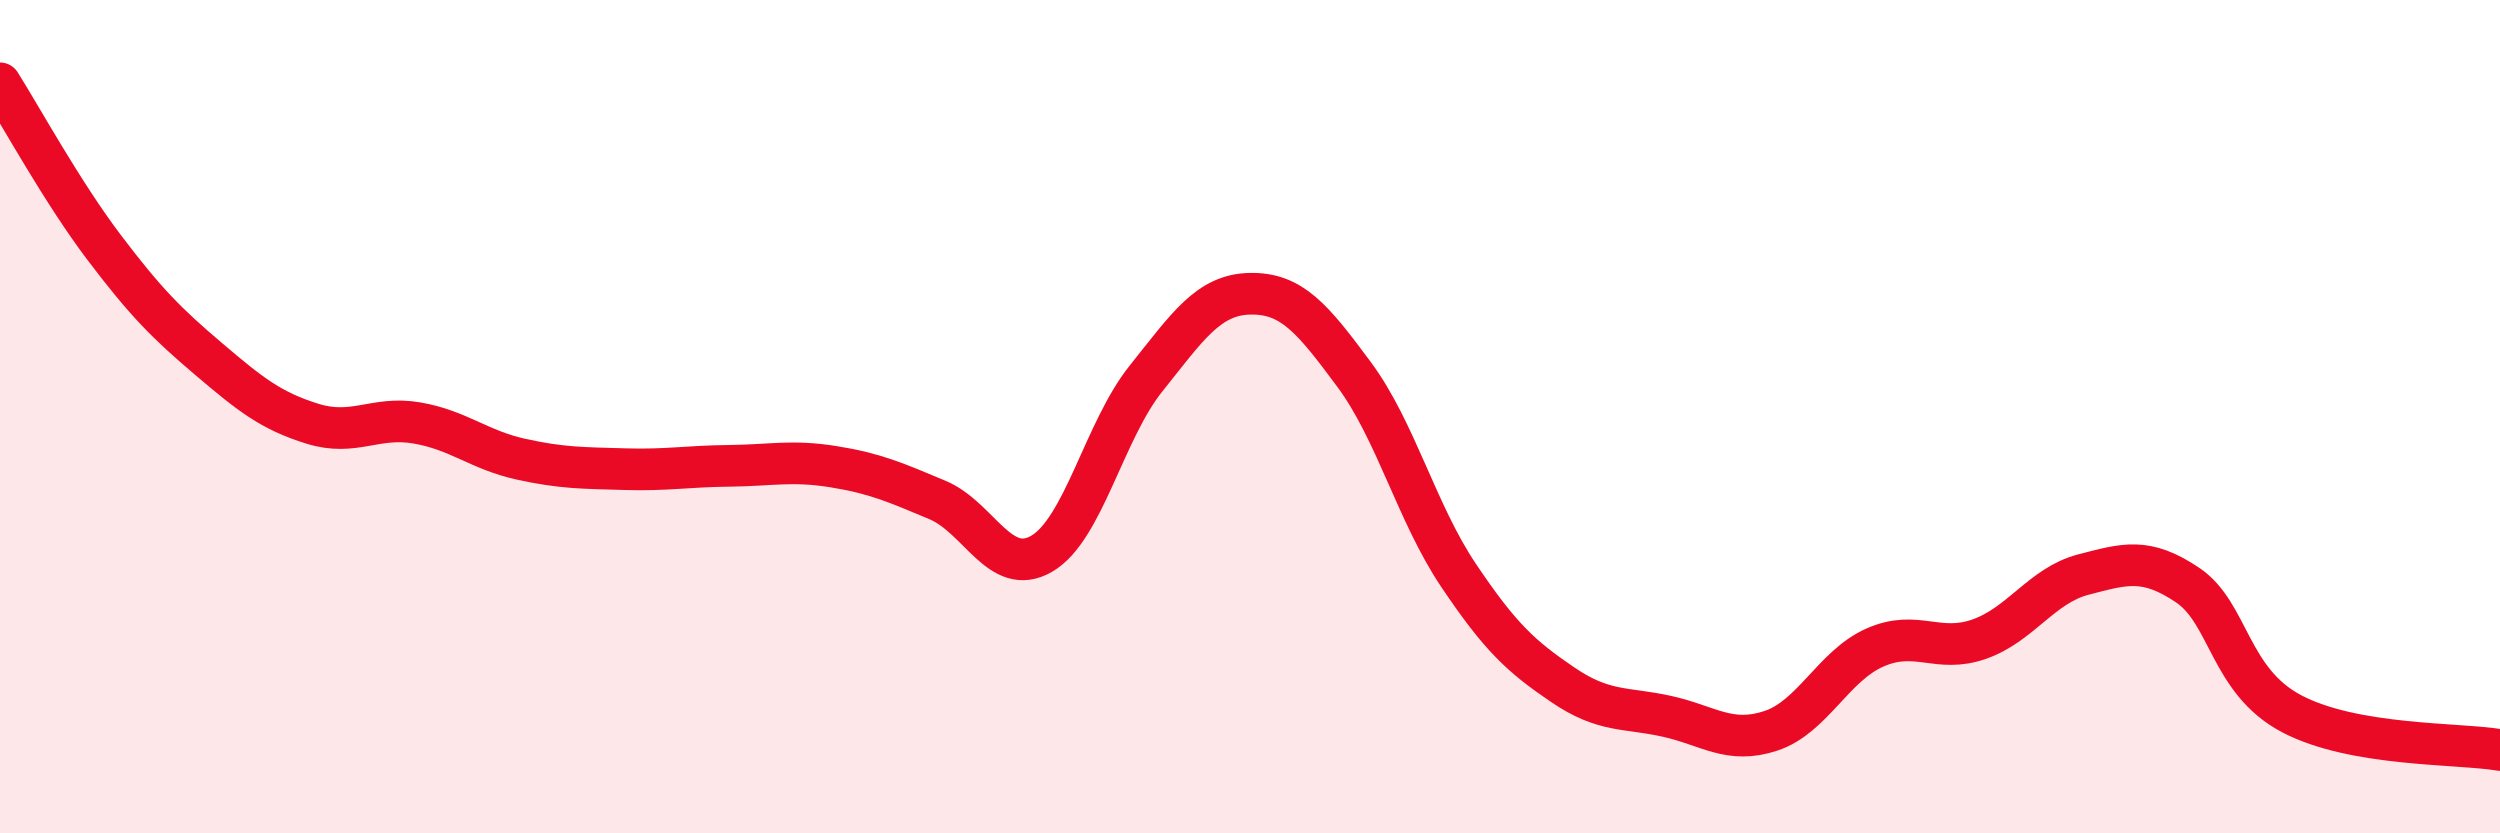
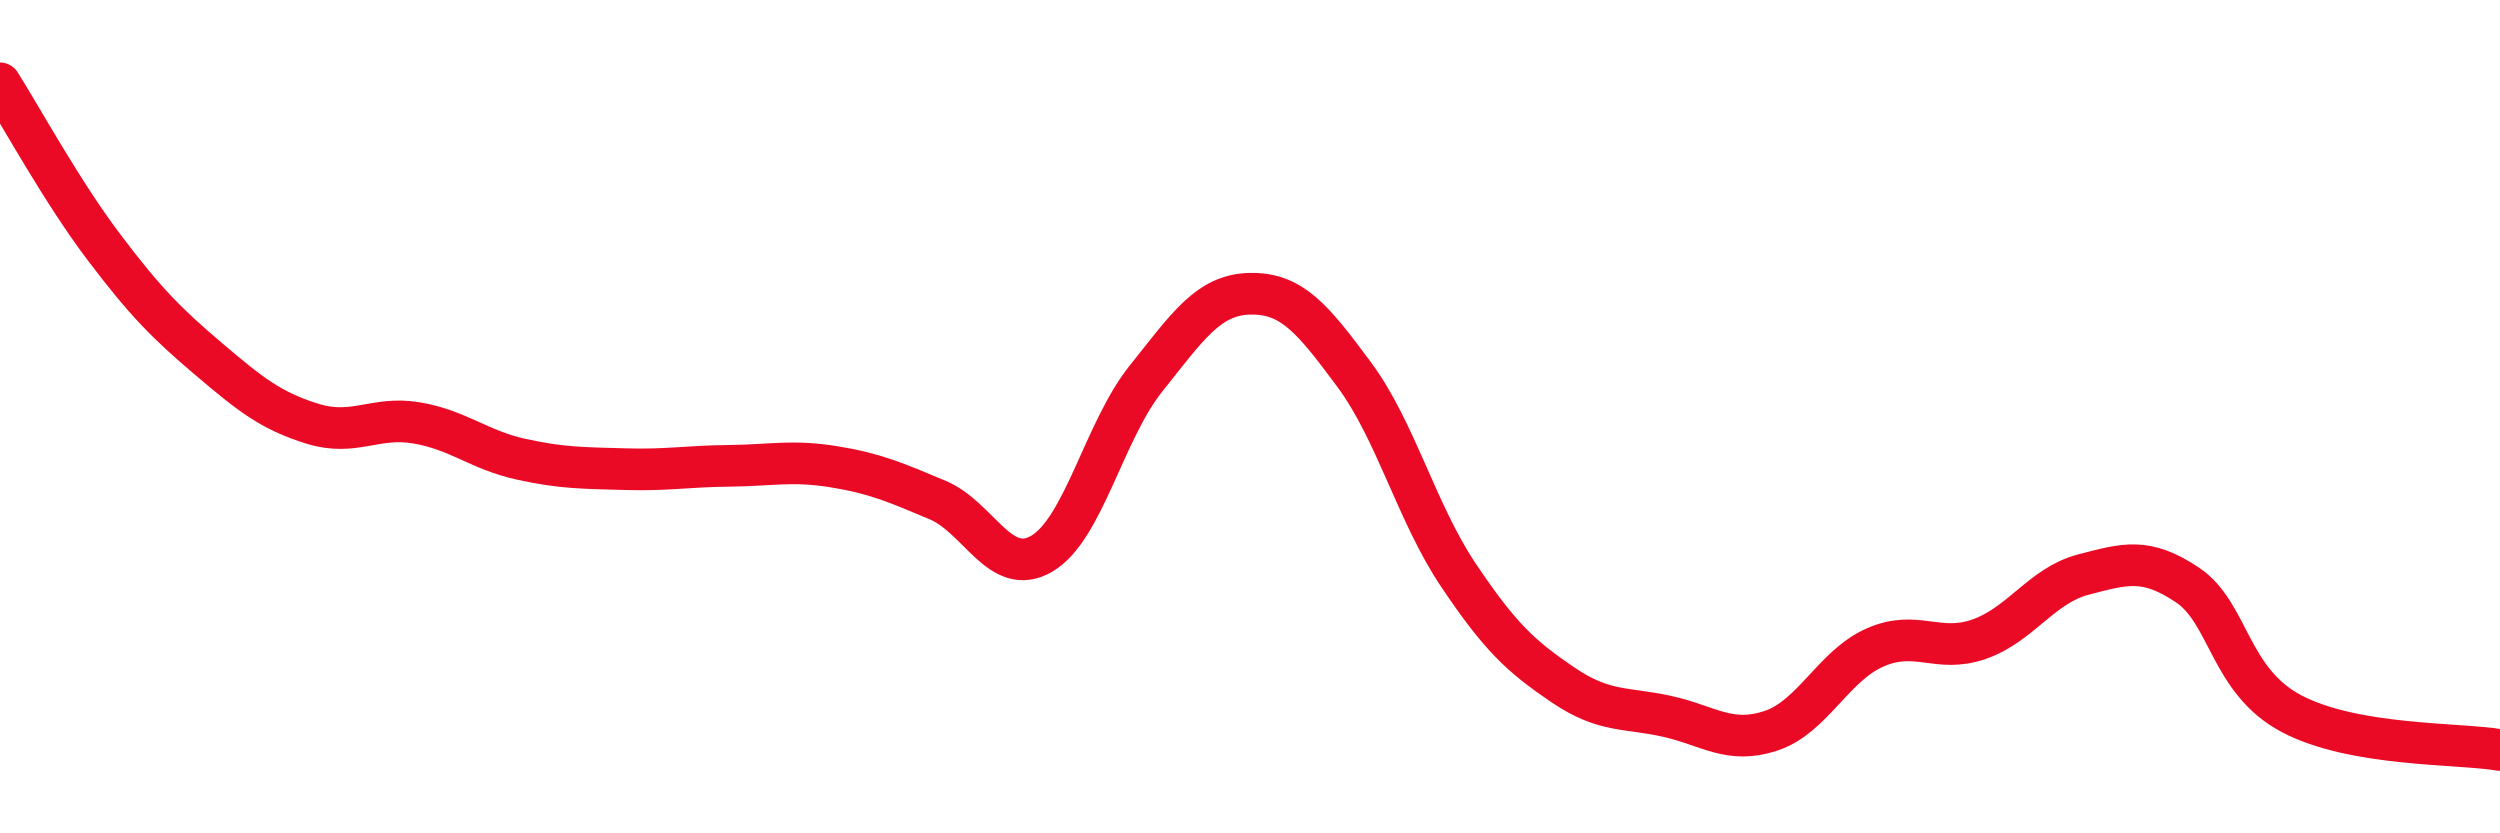
<svg xmlns="http://www.w3.org/2000/svg" width="60" height="20" viewBox="0 0 60 20">
-   <path d="M 0,2 C 0.5,2.79 1.5,4.62 2.5,5.94 C 3.5,7.26 4,7.76 5,8.61 C 6,9.46 6.5,9.86 7.5,10.17 C 8.5,10.48 9,9.98 10,10.15 C 11,10.32 11.5,10.8 12.5,11.02 C 13.5,11.24 14,11.23 15,11.26 C 16,11.29 16.5,11.19 17.5,11.18 C 18.5,11.17 19,11.04 20,11.2 C 21,11.36 21.5,11.58 22.5,12 C 23.5,12.42 24,13.87 25,13.29 C 26,12.71 26.5,10.34 27.5,9.09 C 28.5,7.84 29,7.07 30,7.05 C 31,7.03 31.5,7.64 32.5,8.99 C 33.5,10.34 34,12.31 35,13.8 C 36,15.29 36.5,15.75 37.5,16.43 C 38.5,17.11 39,16.97 40,17.19 C 41,17.41 41.5,17.87 42.5,17.54 C 43.5,17.21 44,15.98 45,15.54 C 46,15.1 46.5,15.69 47.5,15.34 C 48.5,14.99 49,14.05 50,13.79 C 51,13.53 51.5,13.37 52.5,14.04 C 53.5,14.71 53.5,16.34 55,17.13 C 56.5,17.92 59,17.83 60,18L60 20L0 20Z" fill="#EB0A25" opacity="0.1" stroke-linecap="round" stroke-linejoin="round" />
  <path d="M 0,2 C 0.5,2.79 1.5,4.62 2.5,5.94 C 3.5,7.26 4,7.76 5,8.61 C 6,9.46 6.5,9.86 7.5,10.17 C 8.5,10.48 9,9.98 10,10.15 C 11,10.32 11.5,10.8 12.5,11.02 C 13.5,11.24 14,11.23 15,11.26 C 16,11.29 16.5,11.19 17.5,11.18 C 18.5,11.17 19,11.04 20,11.2 C 21,11.36 21.5,11.58 22.5,12 C 23.5,12.42 24,13.87 25,13.29 C 26,12.71 26.5,10.34 27.5,9.09 C 28.5,7.84 29,7.07 30,7.05 C 31,7.03 31.5,7.64 32.5,8.99 C 33.5,10.34 34,12.31 35,13.8 C 36,15.29 36.5,15.75 37.5,16.43 C 38.5,17.11 39,16.97 40,17.19 C 41,17.41 41.5,17.87 42.5,17.54 C 43.5,17.21 44,15.98 45,15.54 C 46,15.1 46.5,15.69 47.5,15.34 C 48.5,14.99 49,14.05 50,13.79 C 51,13.53 51.5,13.37 52.5,14.04 C 53.5,14.71 53.5,16.34 55,17.13 C 56.5,17.92 59,17.83 60,18" stroke="#EB0A25" stroke-width="1" fill="none" stroke-linecap="round" stroke-linejoin="round" />
</svg>